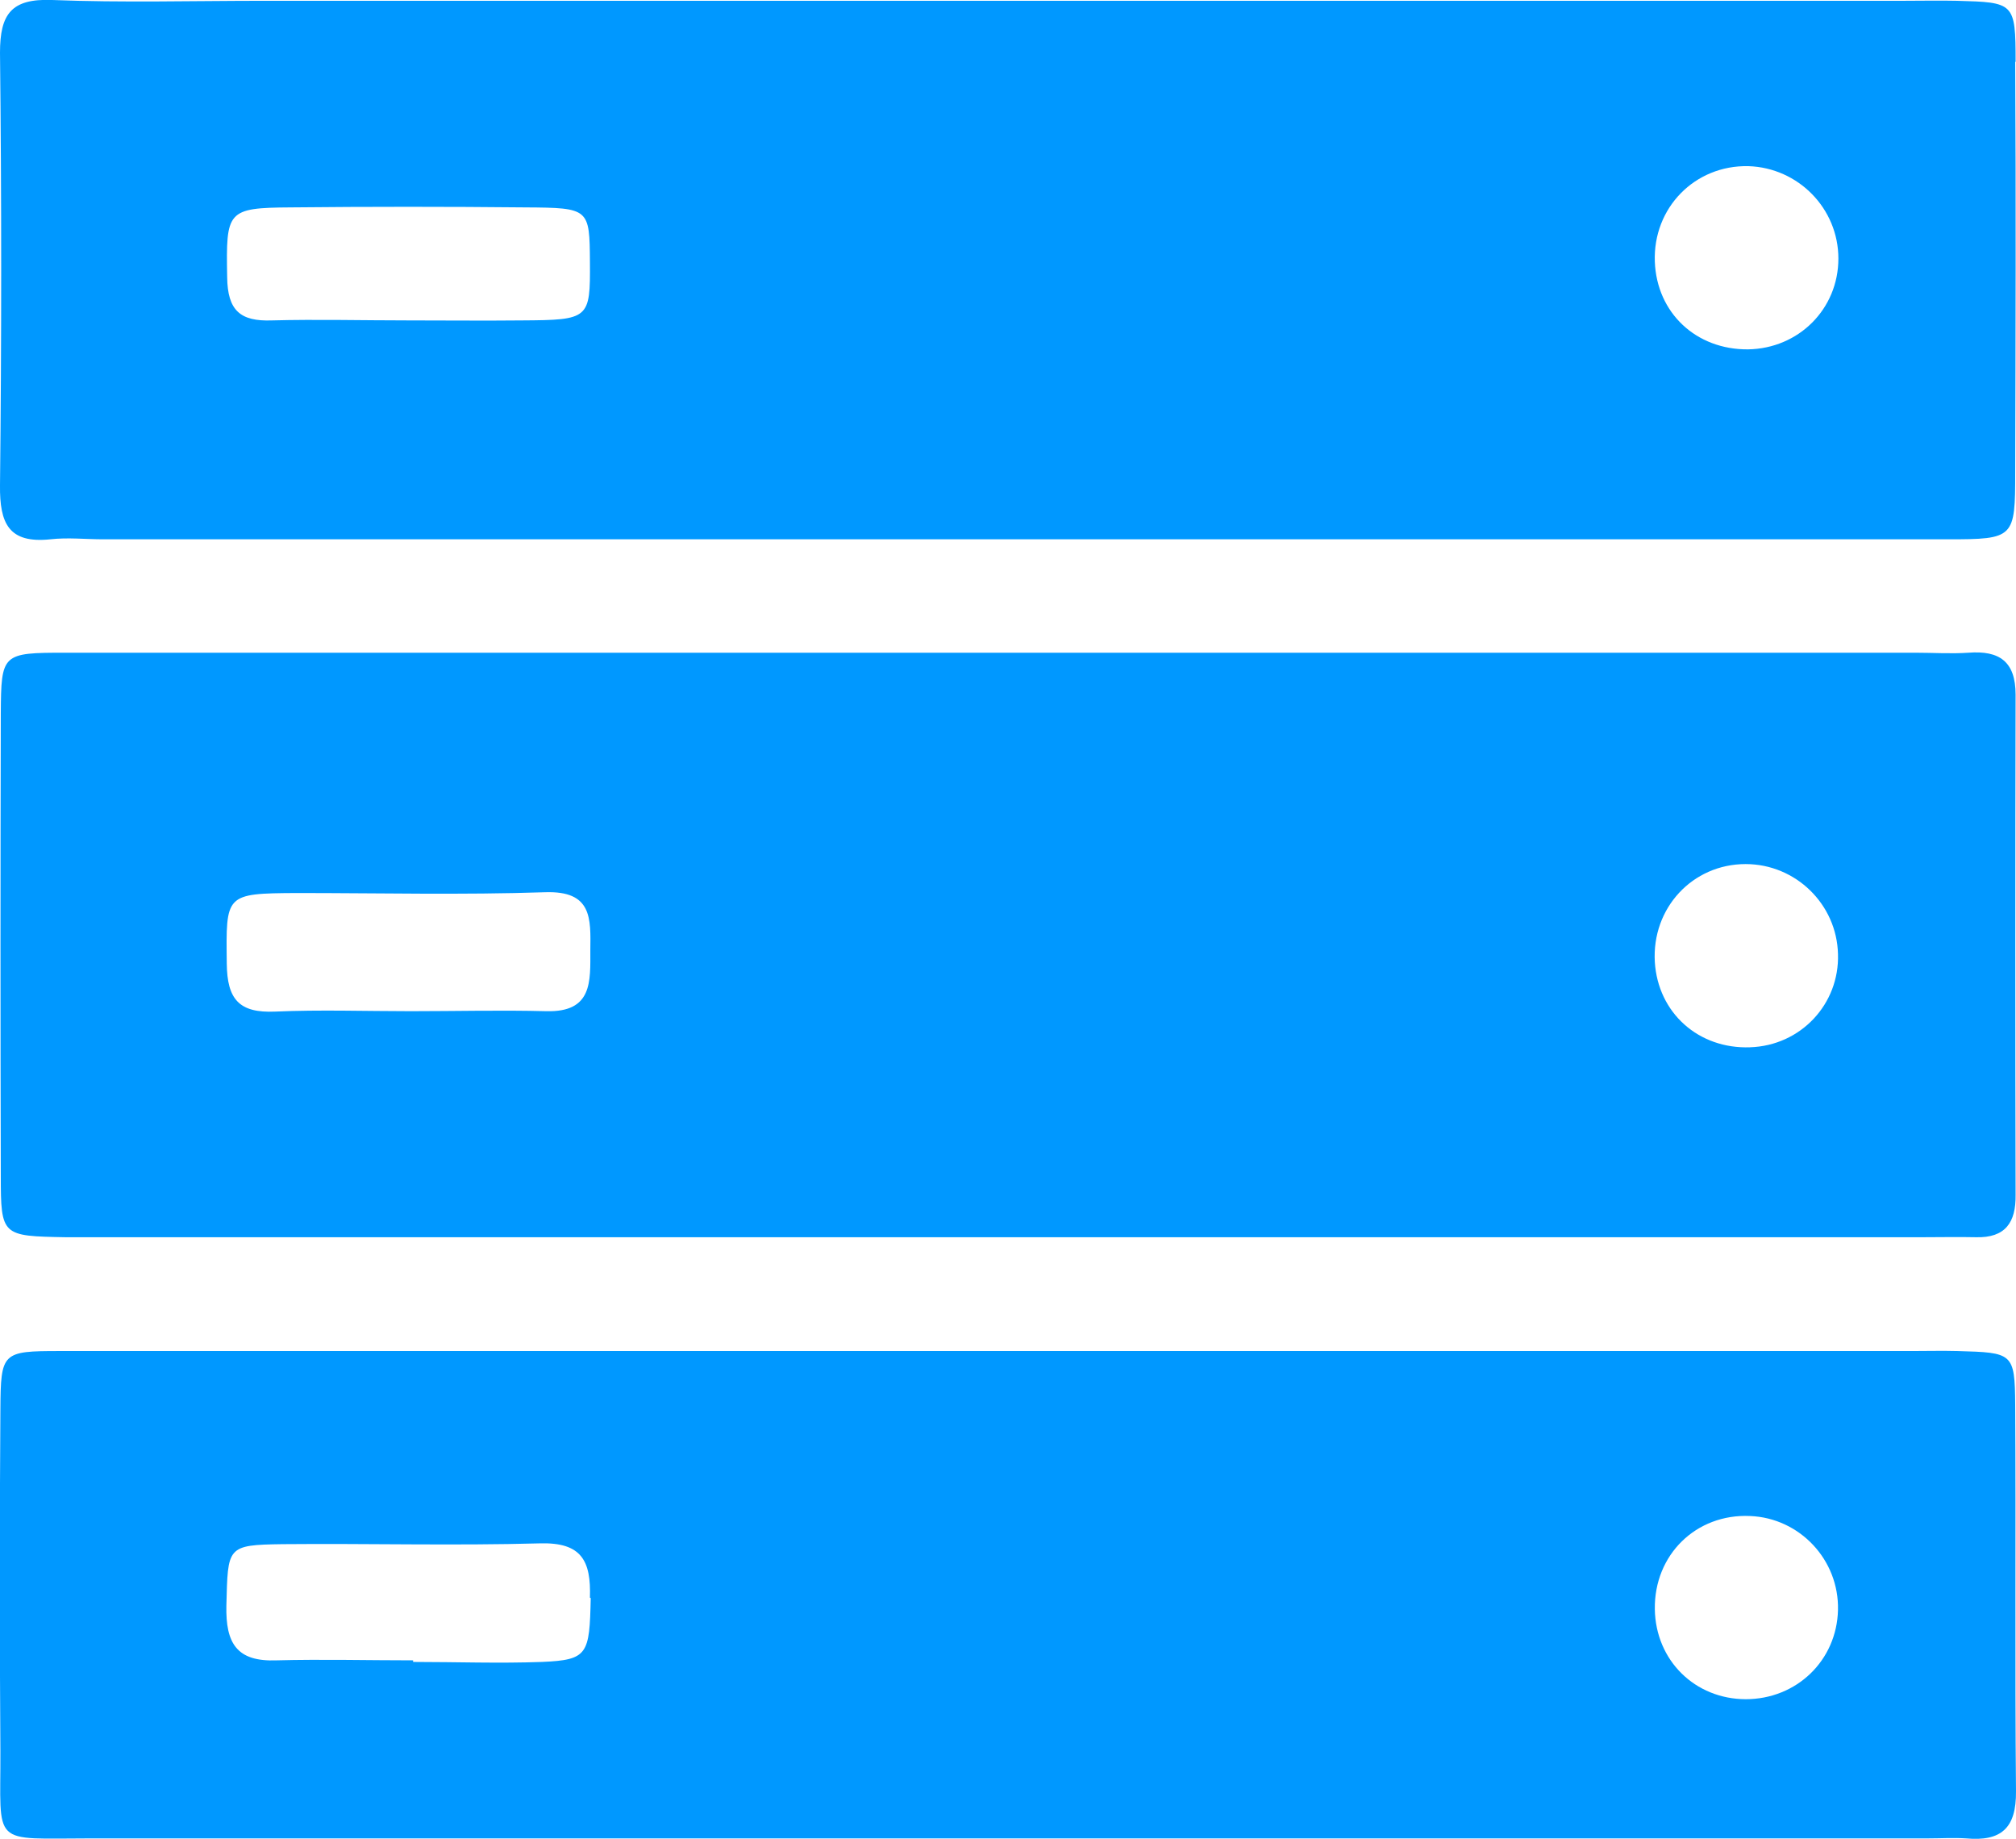
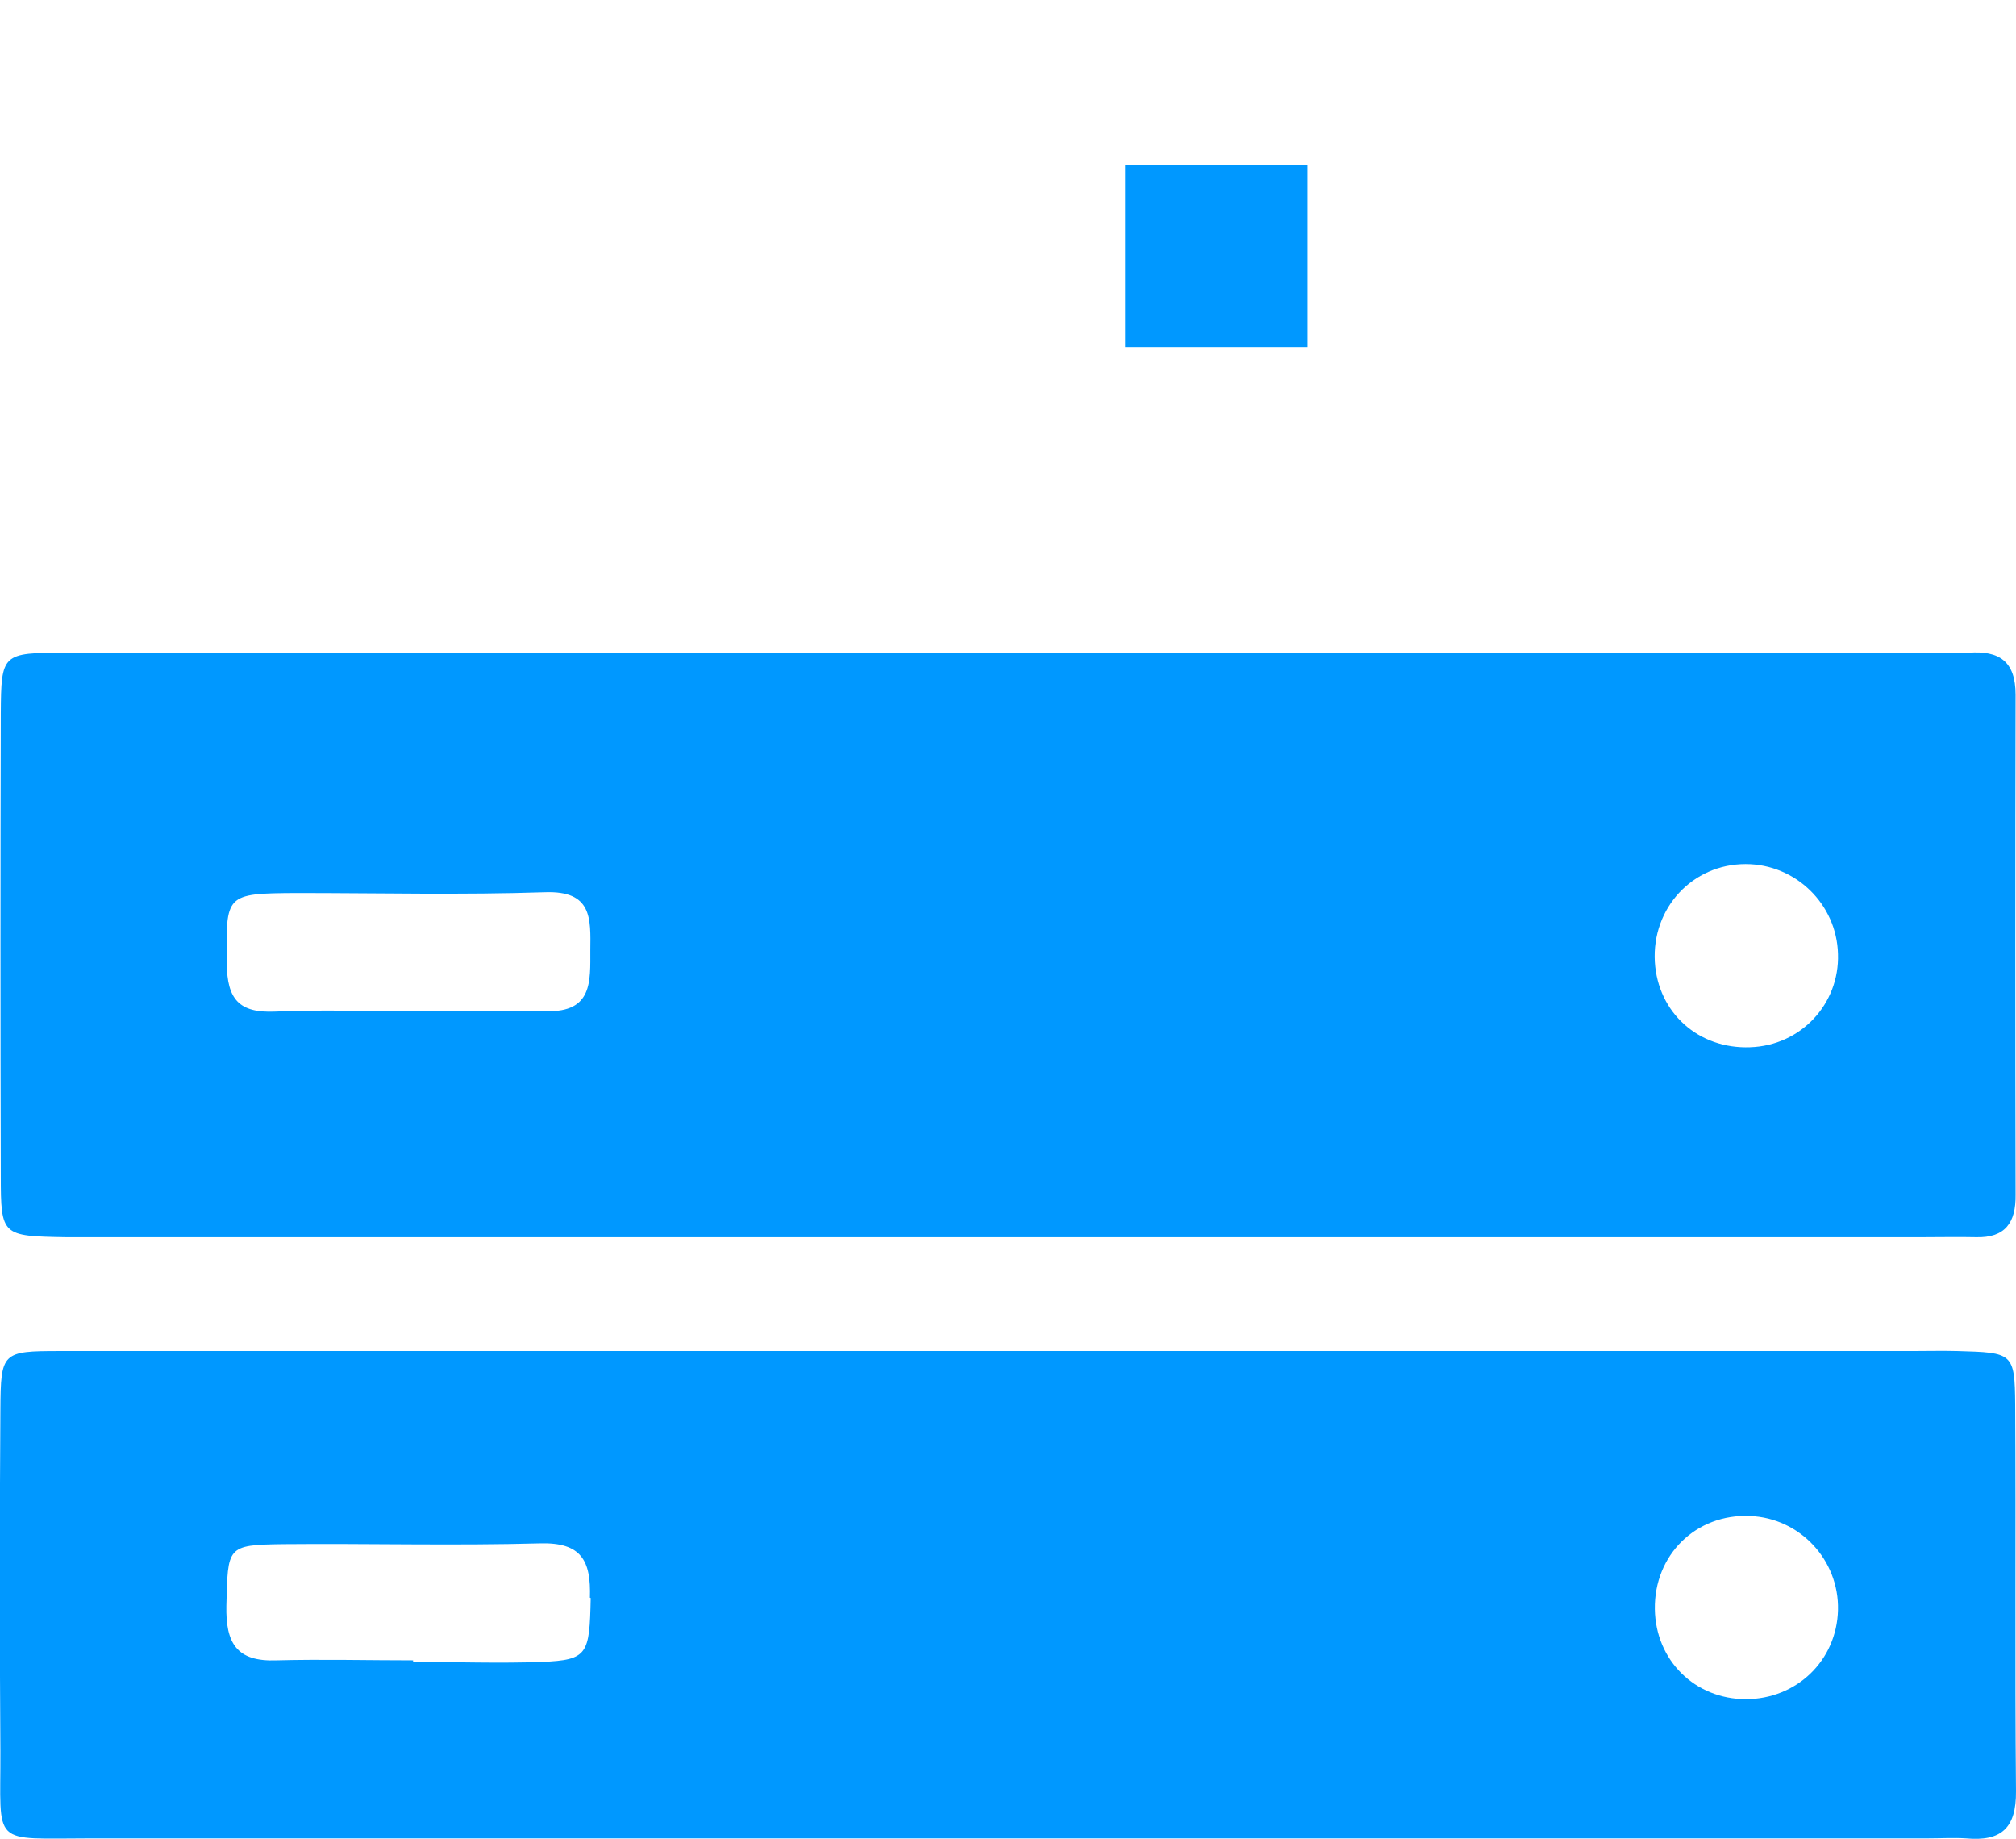
<svg xmlns="http://www.w3.org/2000/svg" id="_レイヤー_2" viewBox="0 0 50.85 46.38">
  <defs>
    <style>.cls-1{fill:#0098ff;stroke-width:0px;}</style>
  </defs>
  <g id="_コンテンツ">
    <path class="cls-1" d="m50.84,17.52c0-.84-.41-1.12-1.19-1.06-.44.03-.89,0-1.34,0-7.65,0-15.3,0-22.95,0-7.9,0-15.81,0-23.71,0-1.6,0-1.62.02-1.63,1.53-.01,3.89-.01,7.77,0,11.66,0,1.52.03,1.52,1.63,1.55.25,0,.51,0,.76,0,15.36,0,30.73,0,46.09,0,.45,0,.89-.01,1.34,0,.74.02,1.01-.37,1-1.07-.01-4.2-.01-8.41,0-12.61Zm-35.95,6.44c0,.79.06,1.57-1.11,1.54-1.14-.03-2.28,0-3.42,0s-2.28-.04-3.42.01c-.91.04-1.21-.31-1.22-1.21-.02-1.75-.05-1.77,1.76-1.78,2.09,0,4.18.05,6.27-.02,1.19-.04,1.15.66,1.14,1.47Zm29.26,2.45c-1.31.05-2.33-.87-2.41-2.15-.08-1.36.95-2.47,2.29-2.47,1.26,0,2.3,1.01,2.33,2.27.04,1.26-.94,2.31-2.22,2.35Z" />
-     <path class="cls-1" d="m50.84,1.55c0-1.49-.04-1.49-1.48-1.53-.45-.01-.89,0-1.34,0-13.78,0-27.57,0-41.35,0-1.79,0-3.58.05-5.36-.02C.28-.04,0,.36,0,1.33.04,4.97.04,8.6,0,12.24c-.01.96.22,1.47,1.27,1.36.44-.05.89,0,1.34,0,7.59,0,15.19,0,22.78,0,7.91,0,15.83,0,23.74,0,1.68,0,1.7-.03,1.7-1.7.01-3.44.02-6.89,0-10.33ZM13.17,8.08c-.96.01-1.91,0-2.87,0h0c-1.15,0-2.3-.03-3.44,0-.8.03-1.12-.25-1.13-1.09-.03-1.67-.01-1.75,1.6-1.76,1.98-.02,3.95-.02,5.93,0,1.61.01,1.61.03,1.62,1.38.01,1.43-.02,1.46-1.71,1.47Zm30.92.73c-1.31.01-2.3-.92-2.35-2.21-.05-1.36,1.01-2.44,2.36-2.41,1.26.04,2.27,1.07,2.27,2.33,0,1.27-1,2.27-2.28,2.29Z" />
    <path class="cls-1" d="m50.83,35.43c-.01-1.32-.06-1.32-1.46-1.36-.38-.01-.77,0-1.15,0-7.59,0-15.19,0-22.78,0-7.98,0-15.95,0-23.93,0-1.46,0-1.49.03-1.5,1.47-.02,2.87-.02,5.74,0,8.61.01,2.44-.27,2.21,2.29,2.21,15.44,0,30.88,0,46.33,0,.32,0,.64-.02.96,0,.88.08,1.27-.25,1.26-1.19-.03-3.25,0-6.5-.02-9.76Zm-35.93,4.87c-.03,1.42-.07,1.56-1.23,1.61-1.08.04-2.16,0-3.25,0,0-.01,0-.02,0-.04-1.15,0-2.29-.03-3.44,0-1.01.04-1.29-.43-1.27-1.38.04-1.49,0-1.53,1.42-1.55,2.16-.02,4.33.04,6.49-.02,1.05-.03,1.29.44,1.26,1.37Zm29.14,2.55c-1.29,0-2.28-.98-2.3-2.27-.02-1.37,1.04-2.41,2.4-2.35,1.26.05,2.25,1.11,2.22,2.37-.03,1.27-1.04,2.25-2.33,2.25Z" />
    <rect class="cls-1" x="28.38" y="4.15" width="4.6" height="4.6" />
  </g>
</svg>